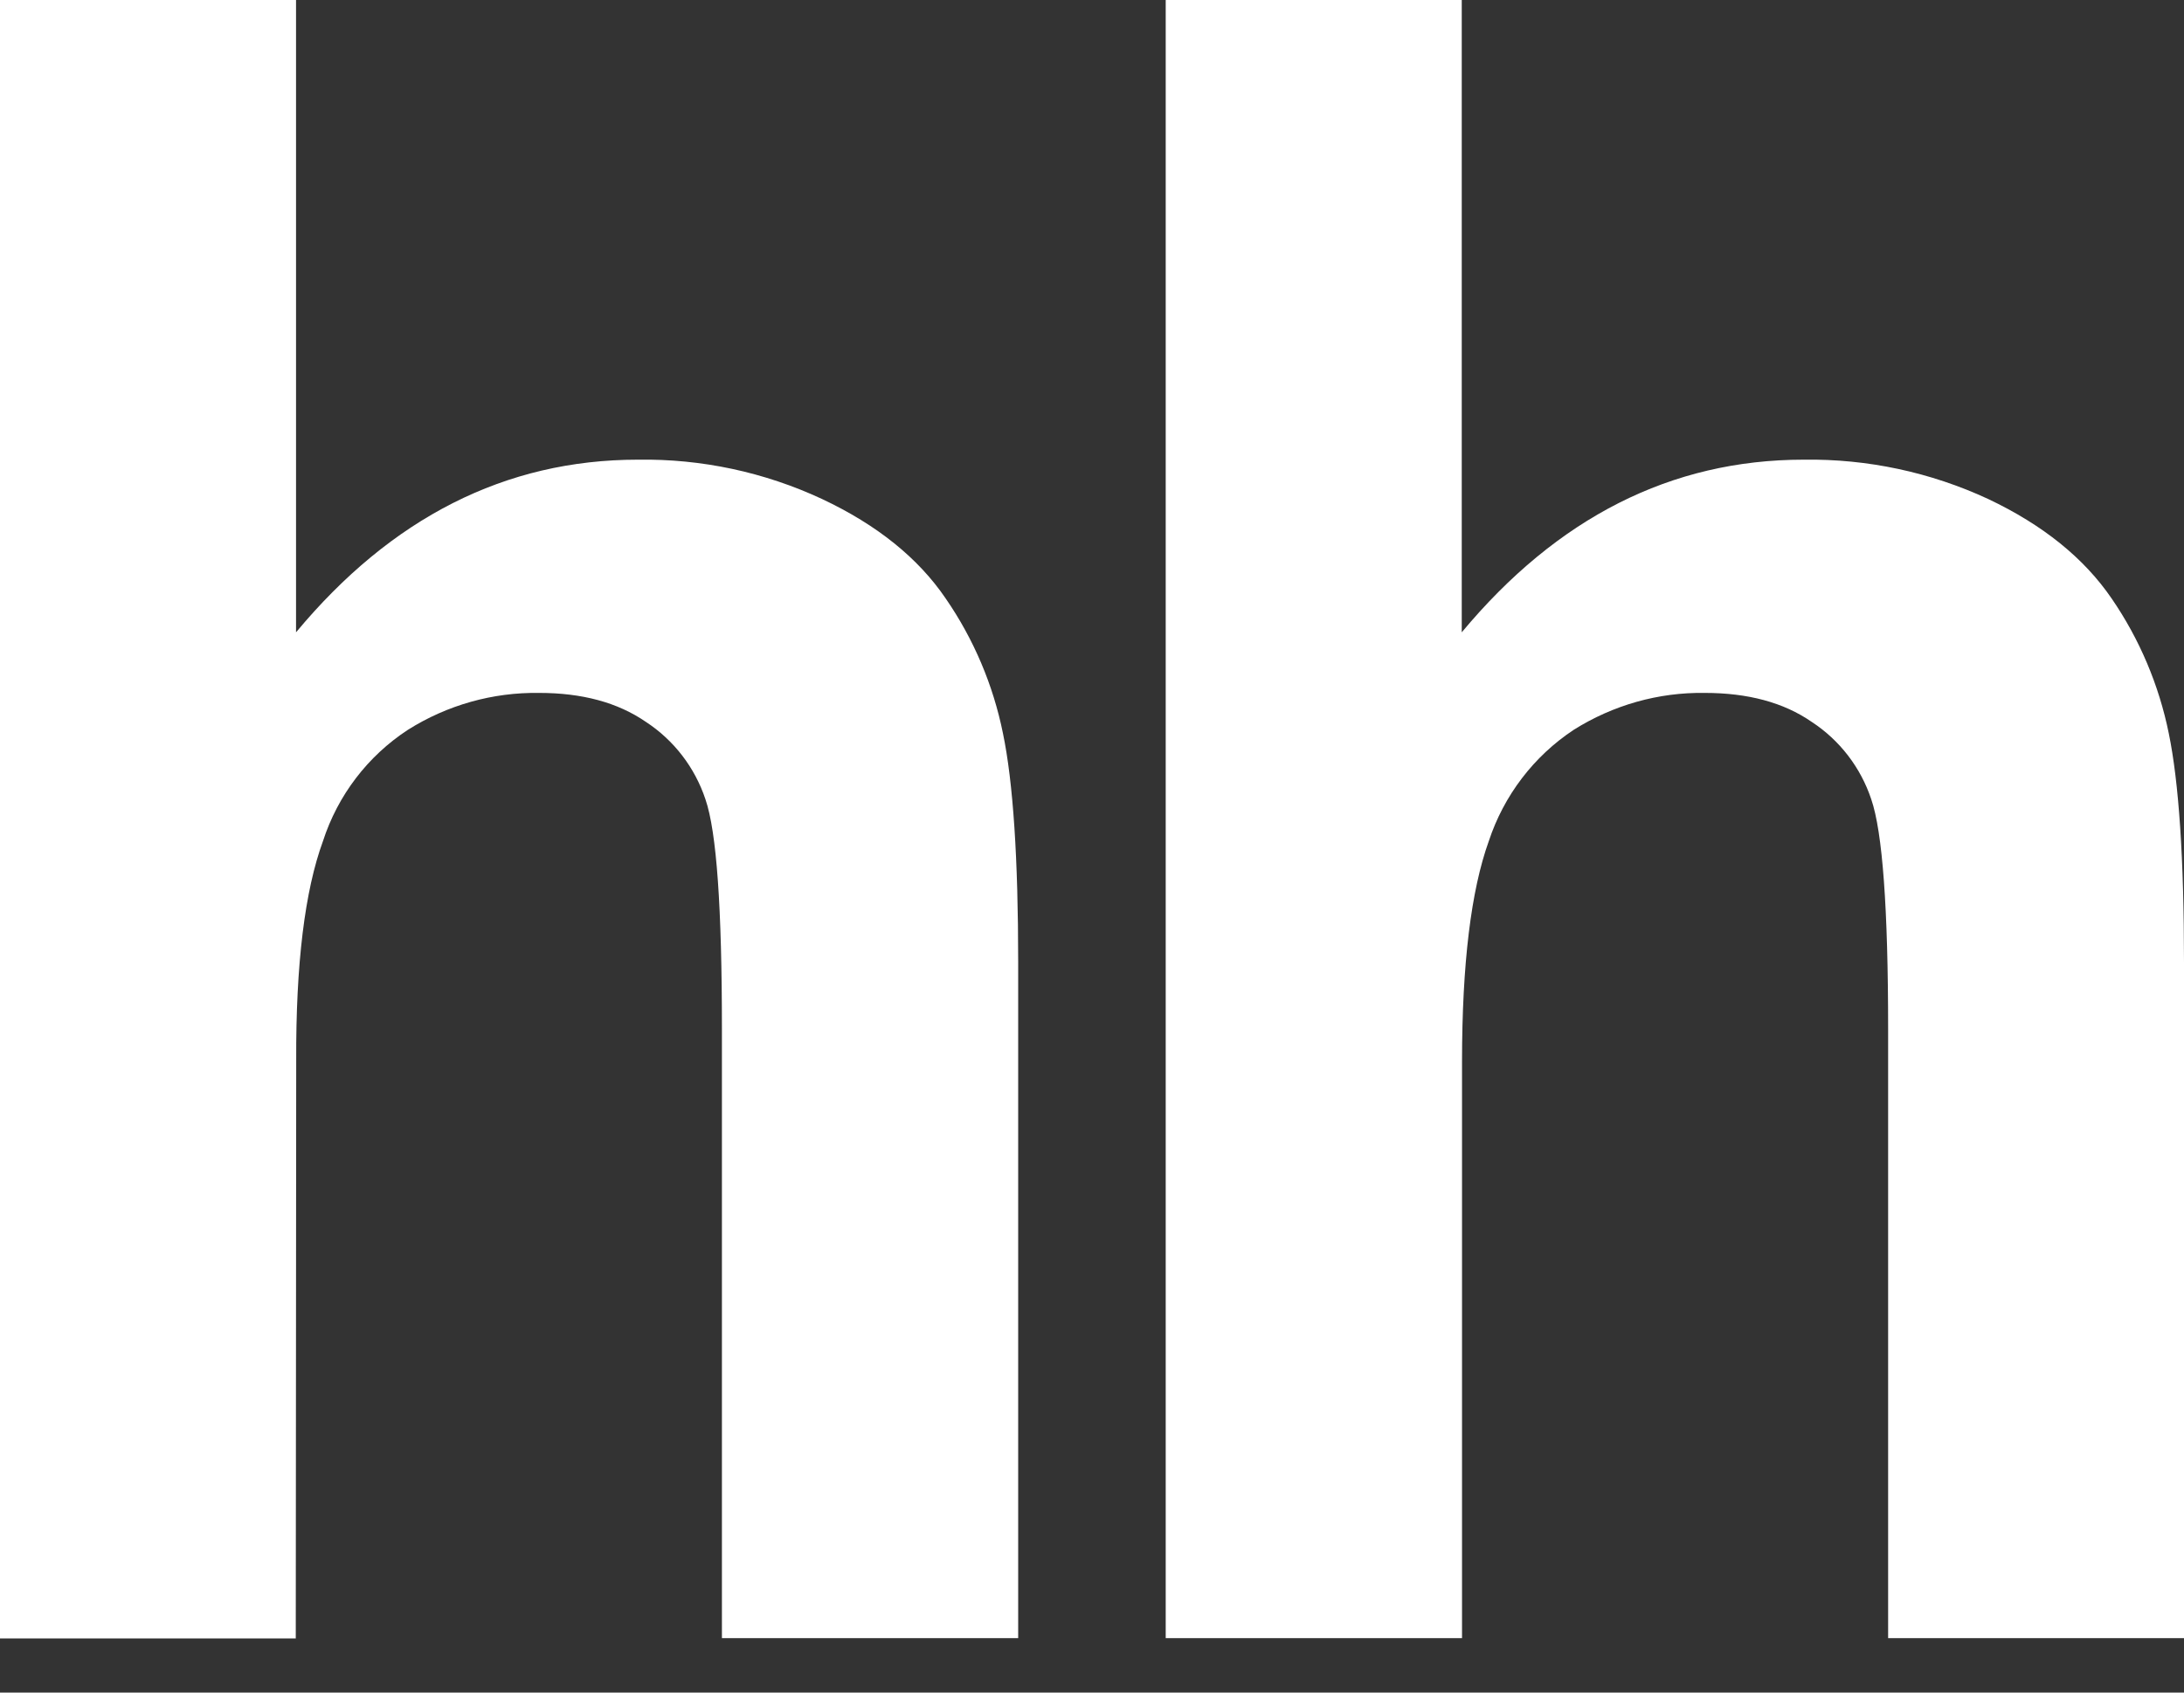
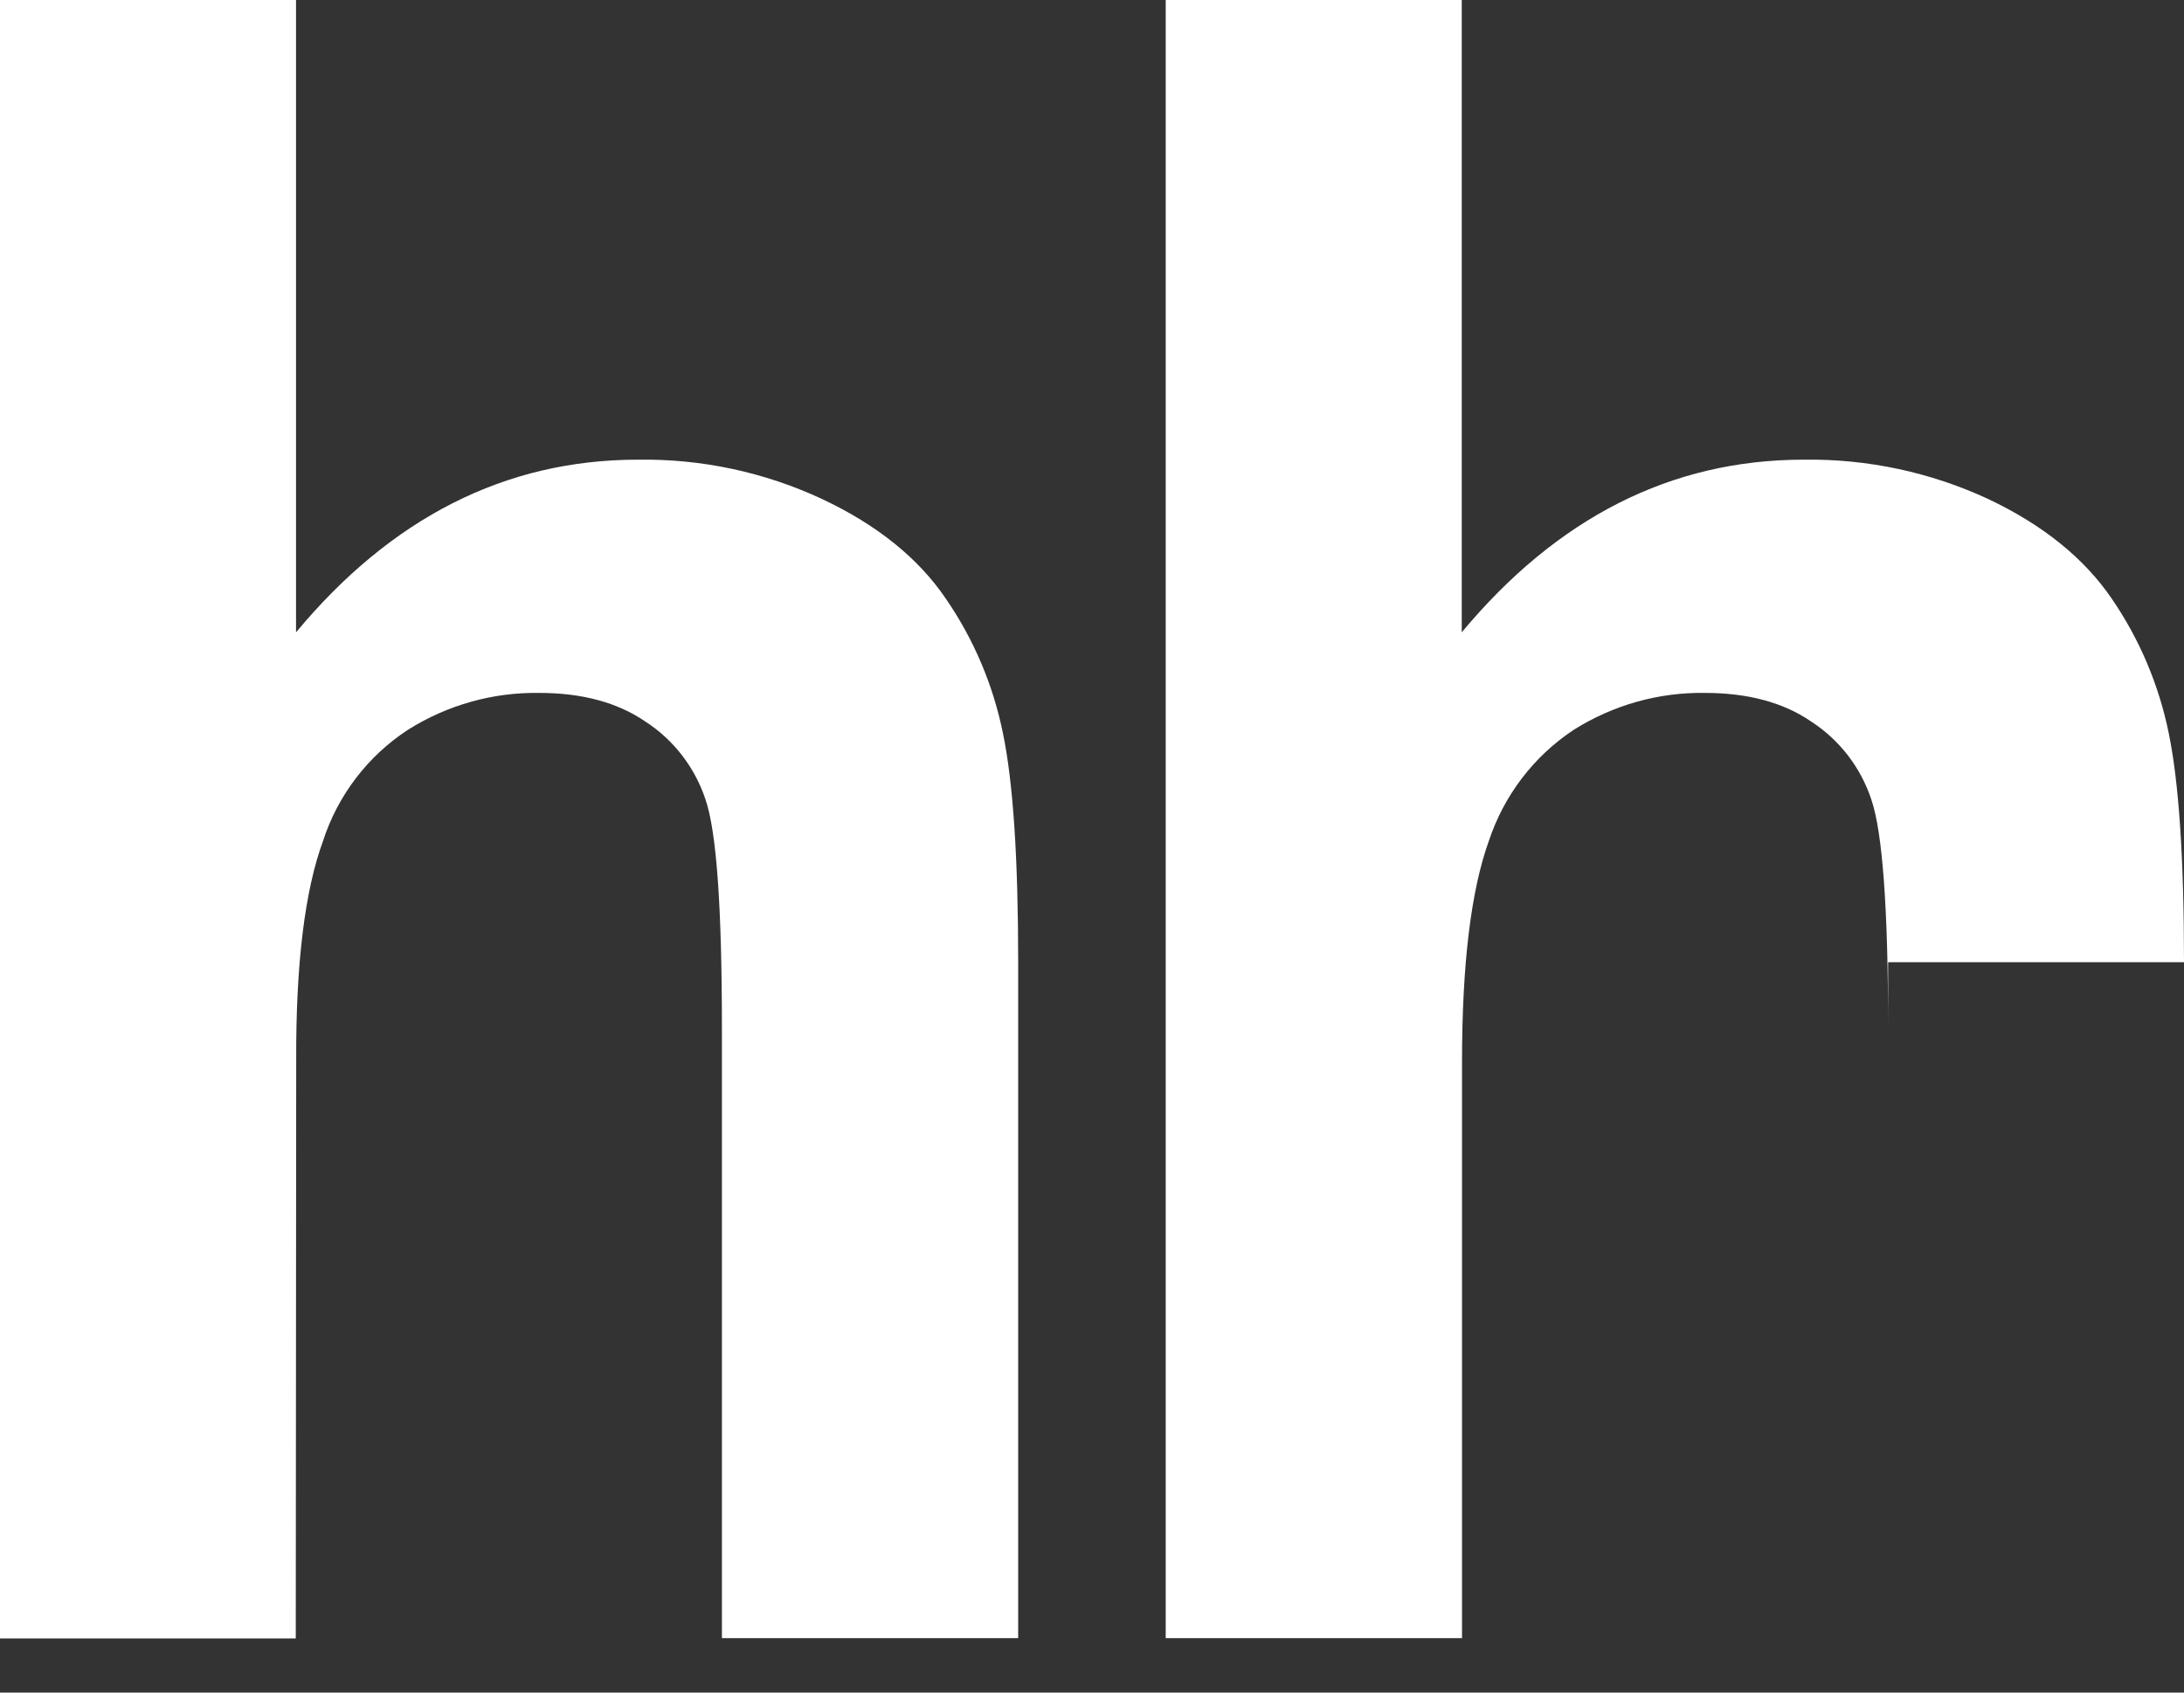
<svg xmlns="http://www.w3.org/2000/svg" width="40" height="31" viewBox="0 0 40 31" fill="none">
  <rect x="0" y="0" width="40" height="31" fill="#333333" stroke="none" />
-   <path fill-rule="evenodd" clip-rule="evenodd" d="M5.422 0V11.581C7.165 9.485 9.252 8.419 11.683 8.419C12.847 8.401 14 8.647 15.057 9.14C16.064 9.614 16.819 10.222 17.323 10.965C17.834 11.707 18.19 12.546 18.369 13.431C18.556 14.328 18.648 15.729 18.648 17.623V30.003H13.222V18.85C13.222 16.636 13.126 15.235 12.92 14.639C12.726 14.056 12.341 13.556 11.83 13.222C11.31 12.864 10.658 12.691 9.875 12.691C9.025 12.678 8.19 12.913 7.469 13.368C6.735 13.848 6.186 14.567 5.915 15.406C5.583 16.312 5.417 17.654 5.425 19.437L5.417 30.008H0V0H5.422ZM26.772 0V11.581C28.517 9.485 30.602 8.419 33.035 8.419C34.201 8.402 35.356 8.648 36.415 9.14C37.416 9.614 38.17 10.222 38.677 10.965C39.186 11.707 39.541 12.546 39.721 13.431C39.906 14.328 40 15.729 40 17.623V30.003H34.581V18.85C34.581 16.636 34.478 15.235 34.272 14.639C34.078 14.056 33.693 13.556 33.182 13.222C32.665 12.864 32.01 12.691 31.223 12.691C30.375 12.678 29.541 12.914 28.821 13.368C28.091 13.851 27.543 14.569 27.267 15.406C26.941 16.312 26.778 17.656 26.777 19.437V30.003H21.35V0H26.772Z" fill="white" />
+   <path fill-rule="evenodd" clip-rule="evenodd" d="M5.422 0V11.581C7.165 9.485 9.252 8.419 11.683 8.419C12.847 8.401 14 8.647 15.057 9.14C16.064 9.614 16.819 10.222 17.323 10.965C17.834 11.707 18.19 12.546 18.369 13.431C18.556 14.328 18.648 15.729 18.648 17.623V30.003H13.222V18.85C13.222 16.636 13.126 15.235 12.92 14.639C12.726 14.056 12.341 13.556 11.83 13.222C11.31 12.864 10.658 12.691 9.875 12.691C9.025 12.678 8.19 12.913 7.469 13.368C6.735 13.848 6.186 14.567 5.915 15.406C5.583 16.312 5.417 17.654 5.425 19.437L5.417 30.008H0V0H5.422ZM26.772 0V11.581C28.517 9.485 30.602 8.419 33.035 8.419C34.201 8.402 35.356 8.648 36.415 9.14C37.416 9.614 38.17 10.222 38.677 10.965C39.186 11.707 39.541 12.546 39.721 13.431C39.906 14.328 40 15.729 40 17.623H34.581V18.85C34.581 16.636 34.478 15.235 34.272 14.639C34.078 14.056 33.693 13.556 33.182 13.222C32.665 12.864 32.01 12.691 31.223 12.691C30.375 12.678 29.541 12.914 28.821 13.368C28.091 13.851 27.543 14.569 27.267 15.406C26.941 16.312 26.778 17.656 26.777 19.437V30.003H21.35V0H26.772Z" fill="white" />
</svg>